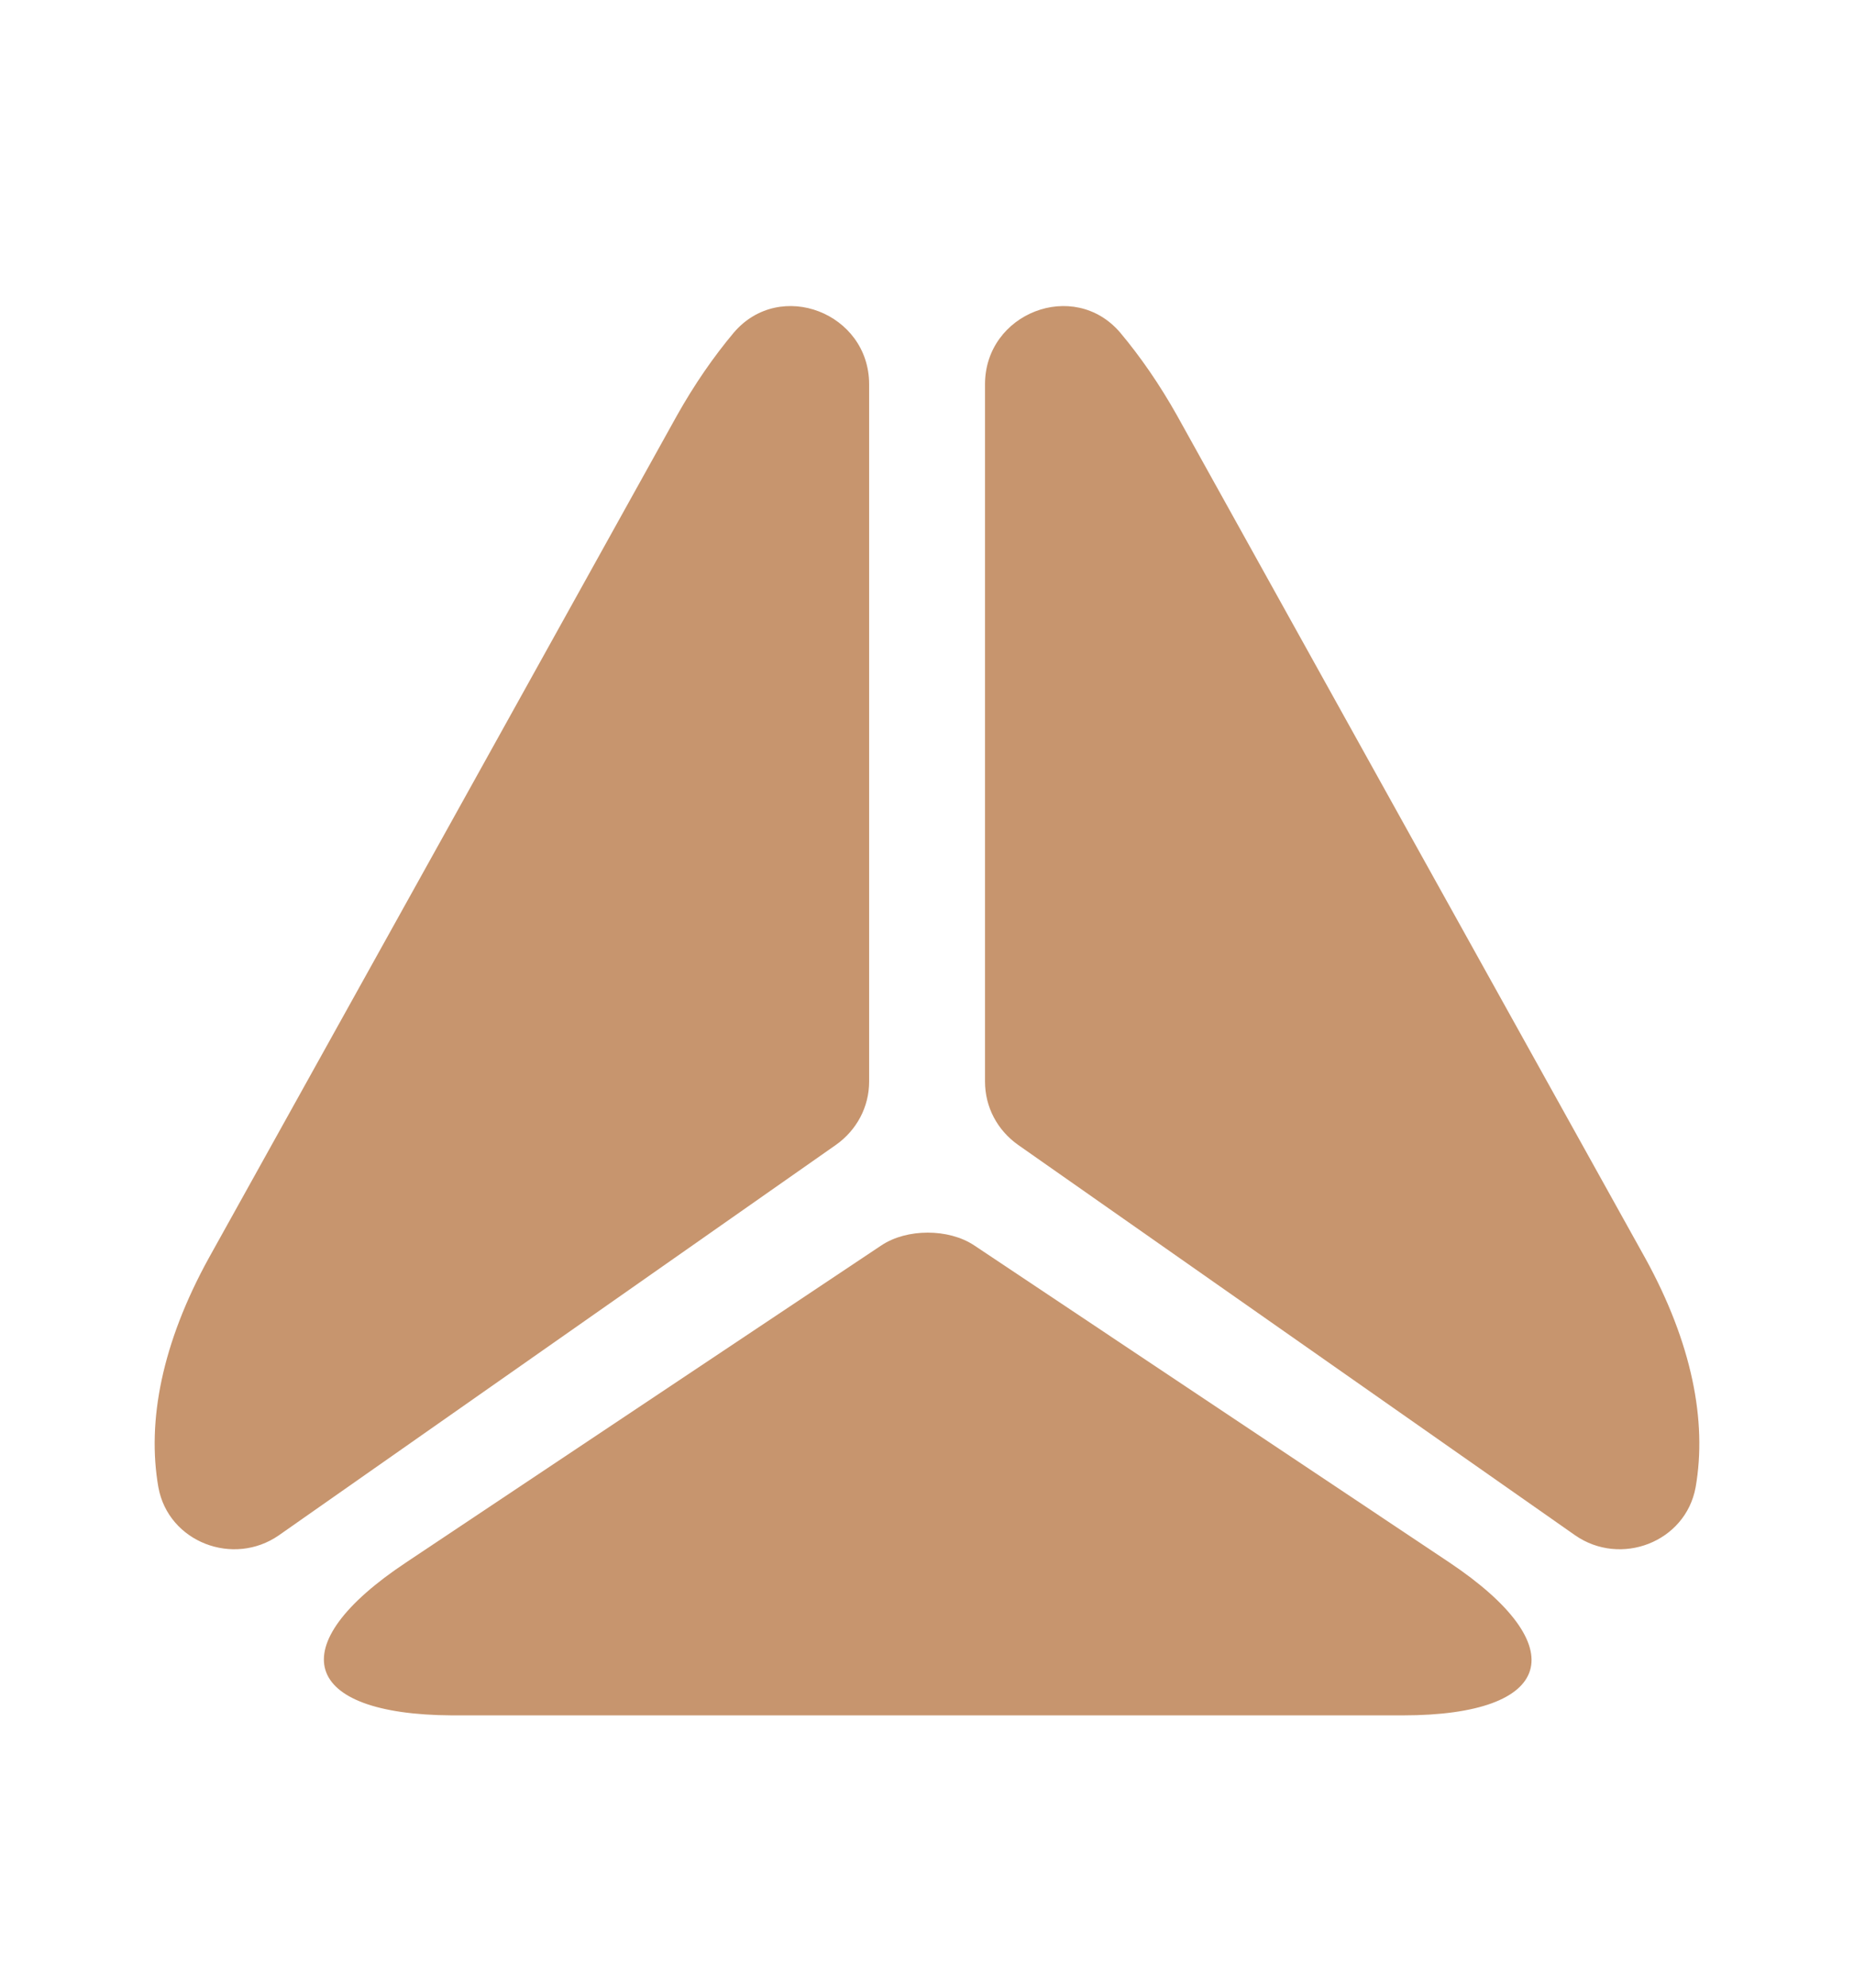
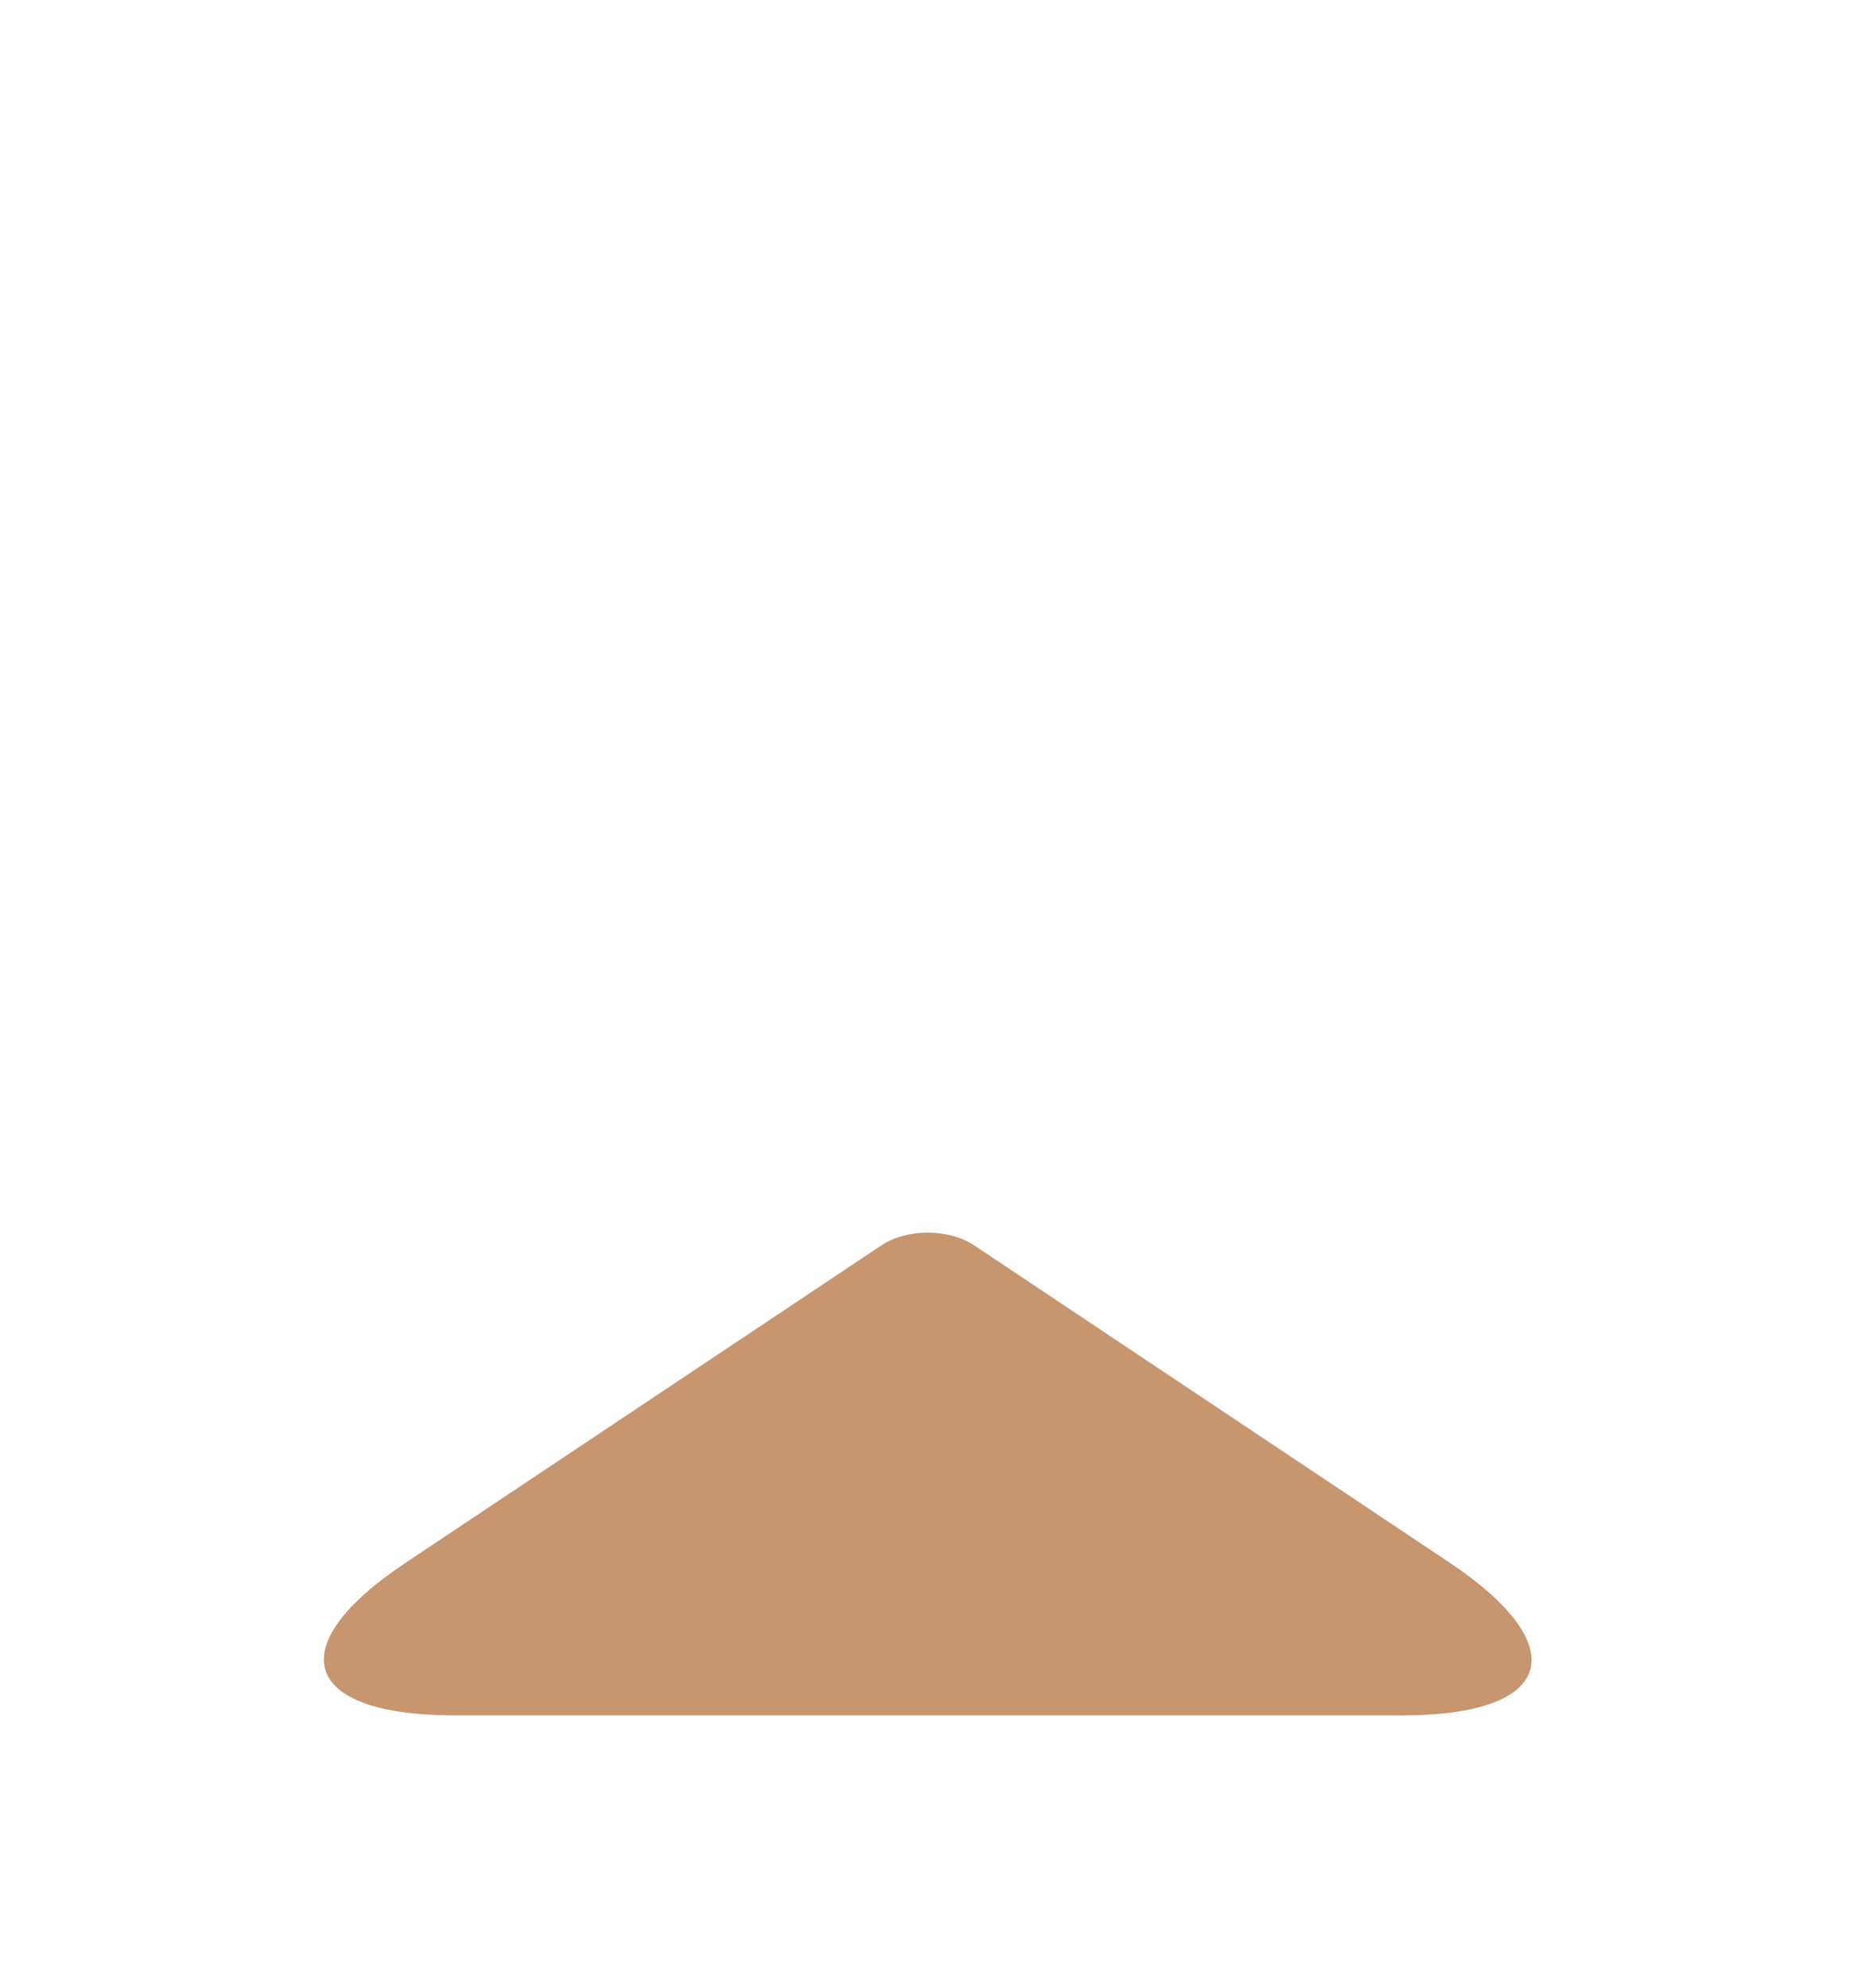
<svg xmlns="http://www.w3.org/2000/svg" width="14" height="15" viewBox="0 0 14 15" fill="none">
-   <path d="M6.563 2.9V8.162C6.563 8.354 6.469 8.529 6.312 8.64L2.106 11.586C1.762 11.825 1.272 11.638 1.196 11.224C1.108 10.723 1.225 10.133 1.575 9.497L3.395 6.225L5.11 3.139C5.244 2.9 5.39 2.69 5.542 2.509C5.892 2.101 6.563 2.363 6.563 2.9Z" fill="#C7956E" />
-   <path d="M11.894 11.586L7.688 8.64C7.531 8.529 7.438 8.354 7.438 8.162V2.9C7.438 2.363 8.108 2.101 8.458 2.509C8.61 2.69 8.756 2.9 8.89 3.139L10.605 6.225L12.425 9.497C12.775 10.133 12.892 10.723 12.804 11.224C12.728 11.638 12.238 11.825 11.894 11.586Z" fill="#C7956E" />
  <path d="M3.068 11.79L6.656 9.398C6.848 9.27 7.163 9.27 7.356 9.398L10.943 11.79C11.894 12.426 11.737 12.945 10.593 12.945H3.412C2.275 12.939 2.117 12.42 3.068 11.79Z" fill="#C7956E" />
</svg>